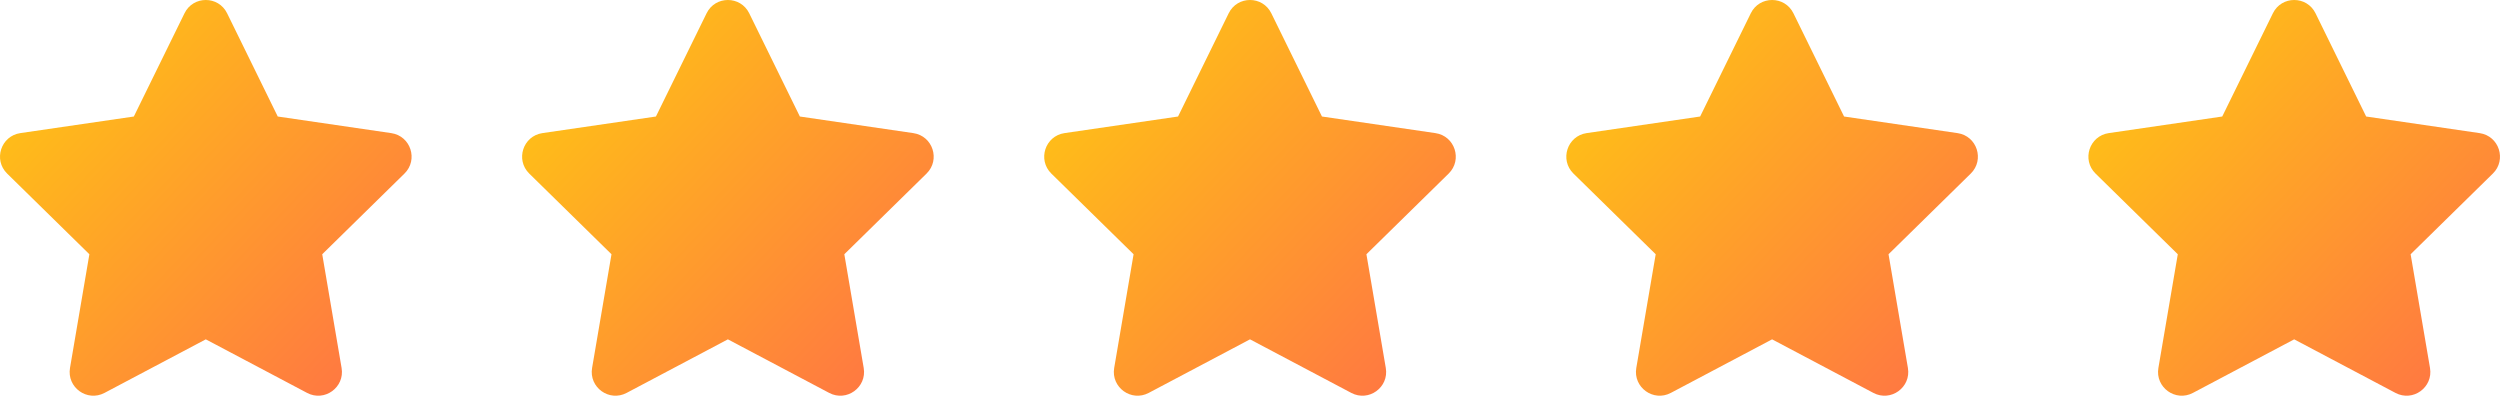
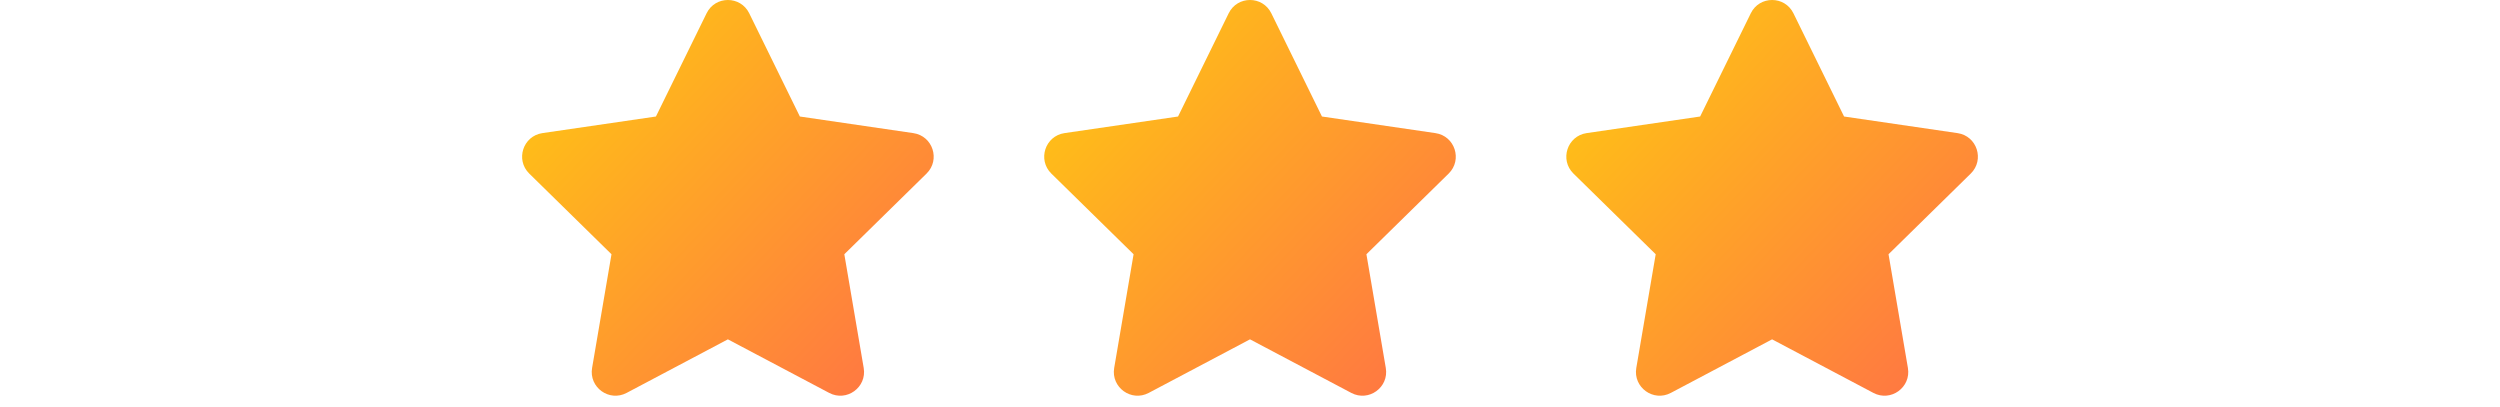
<svg xmlns="http://www.w3.org/2000/svg" width="129" height="21" viewBox="0 0 129 21" fill="none">
-   <path d="M9.52 0.686C9.968 -0.229 11.271 -0.229 11.719 0.686L14.332 6.012L20.189 6.869C21.192 7.015 21.594 8.246 20.87 8.956L16.627 13.119L17.626 18.986C17.798 19.988 16.744 20.75 15.846 20.274L10.619 17.51L5.392 20.274C4.494 20.75 3.441 19.988 3.612 18.986L4.612 13.119L0.368 8.956C-0.355 8.246 0.047 7.015 1.05 6.868L6.906 6.012L9.52 0.686Z" fill="url(#paint0_linear_1_13)" />
  <path d="M36.46 0.686C36.908 -0.229 38.211 -0.229 38.66 0.686L41.273 6.012L47.129 6.869C48.132 7.015 48.534 8.246 47.81 8.956L43.567 13.119L44.567 18.986C44.738 19.988 43.685 20.75 42.786 20.274L37.559 17.51L32.333 20.274C31.434 20.75 30.381 19.988 30.552 18.986L31.553 13.119L27.309 8.956C26.586 8.246 26.987 7.015 27.99 6.868L33.846 6.012L36.46 0.686Z" fill="url(#paint1_linear_1_13)" />
  <path d="M90.341 0.686C90.789 -0.229 92.092 -0.229 92.541 0.686L95.154 6.012L101.01 6.869C102.013 7.015 102.415 8.246 101.691 8.956L97.448 13.119L98.448 18.986C98.619 19.988 97.566 20.75 96.667 20.274L91.44 17.51L86.214 20.274C85.315 20.75 84.262 19.988 84.433 18.986L85.434 13.119L81.19 8.956C80.467 8.246 80.868 7.015 81.871 6.868L87.727 6.012L90.341 0.686Z" fill="url(#paint2_linear_1_13)" />
  <path d="M63.4 0.686C63.849 -0.229 65.152 -0.229 65.6 0.686L68.213 6.012L74.069 6.869C75.072 7.015 75.474 8.246 74.751 8.956L70.507 13.119L71.507 18.986C71.679 19.988 70.625 20.75 69.727 20.274L64.5 17.51L59.273 20.274C58.375 20.75 57.322 19.988 57.492 18.986L58.493 13.119L54.249 8.956C53.526 8.246 53.927 7.015 54.93 6.868L60.787 6.012L63.4 0.686Z" fill="url(#paint3_linear_1_13)" />
-   <path d="M117.281 0.686C117.73 -0.229 119.032 -0.229 119.481 0.686L122.094 6.012L127.95 6.869C128.953 7.015 129.355 8.246 128.631 8.956L124.388 13.119L125.388 18.986C125.559 19.988 124.506 20.75 123.607 20.274L118.38 17.51L113.154 20.274C112.255 20.75 111.202 19.988 111.373 18.986L112.374 13.119L108.13 8.956C107.407 8.246 107.808 7.015 108.811 6.868L114.667 6.012L117.281 0.686Z" fill="url(#paint4_linear_1_13)" />
  <defs>
    <linearGradient id="paint0_linear_1_13" x1="21.236" y1="20.875" x2="-0.689" y2="0.278" gradientUnits="userSpaceOnUse">
      <stop stop-color="#FF6F47" />
      <stop offset="1" stop-color="#FFCD0F" />
    </linearGradient>
    <linearGradient id="paint1_linear_1_13" x1="48.176" y1="20.875" x2="26.252" y2="0.278" gradientUnits="userSpaceOnUse">
      <stop stop-color="#FF6F47" />
      <stop offset="1" stop-color="#FFCD0F" />
    </linearGradient>
    <linearGradient id="paint2_linear_1_13" x1="102.057" y1="20.875" x2="80.133" y2="0.278" gradientUnits="userSpaceOnUse">
      <stop stop-color="#FF6F47" />
      <stop offset="1" stop-color="#FFCD0F" />
    </linearGradient>
    <linearGradient id="paint3_linear_1_13" x1="75.117" y1="20.875" x2="53.192" y2="0.278" gradientUnits="userSpaceOnUse">
      <stop stop-color="#FF6F47" />
      <stop offset="1" stop-color="#FFCD0F" />
    </linearGradient>
    <linearGradient id="paint4_linear_1_13" x1="128.997" y1="20.875" x2="107.073" y2="0.278" gradientUnits="userSpaceOnUse">
      <stop stop-color="#FF6F47" />
      <stop offset="1" stop-color="#FFCD0F" />
    </linearGradient>
  </defs>
</svg>